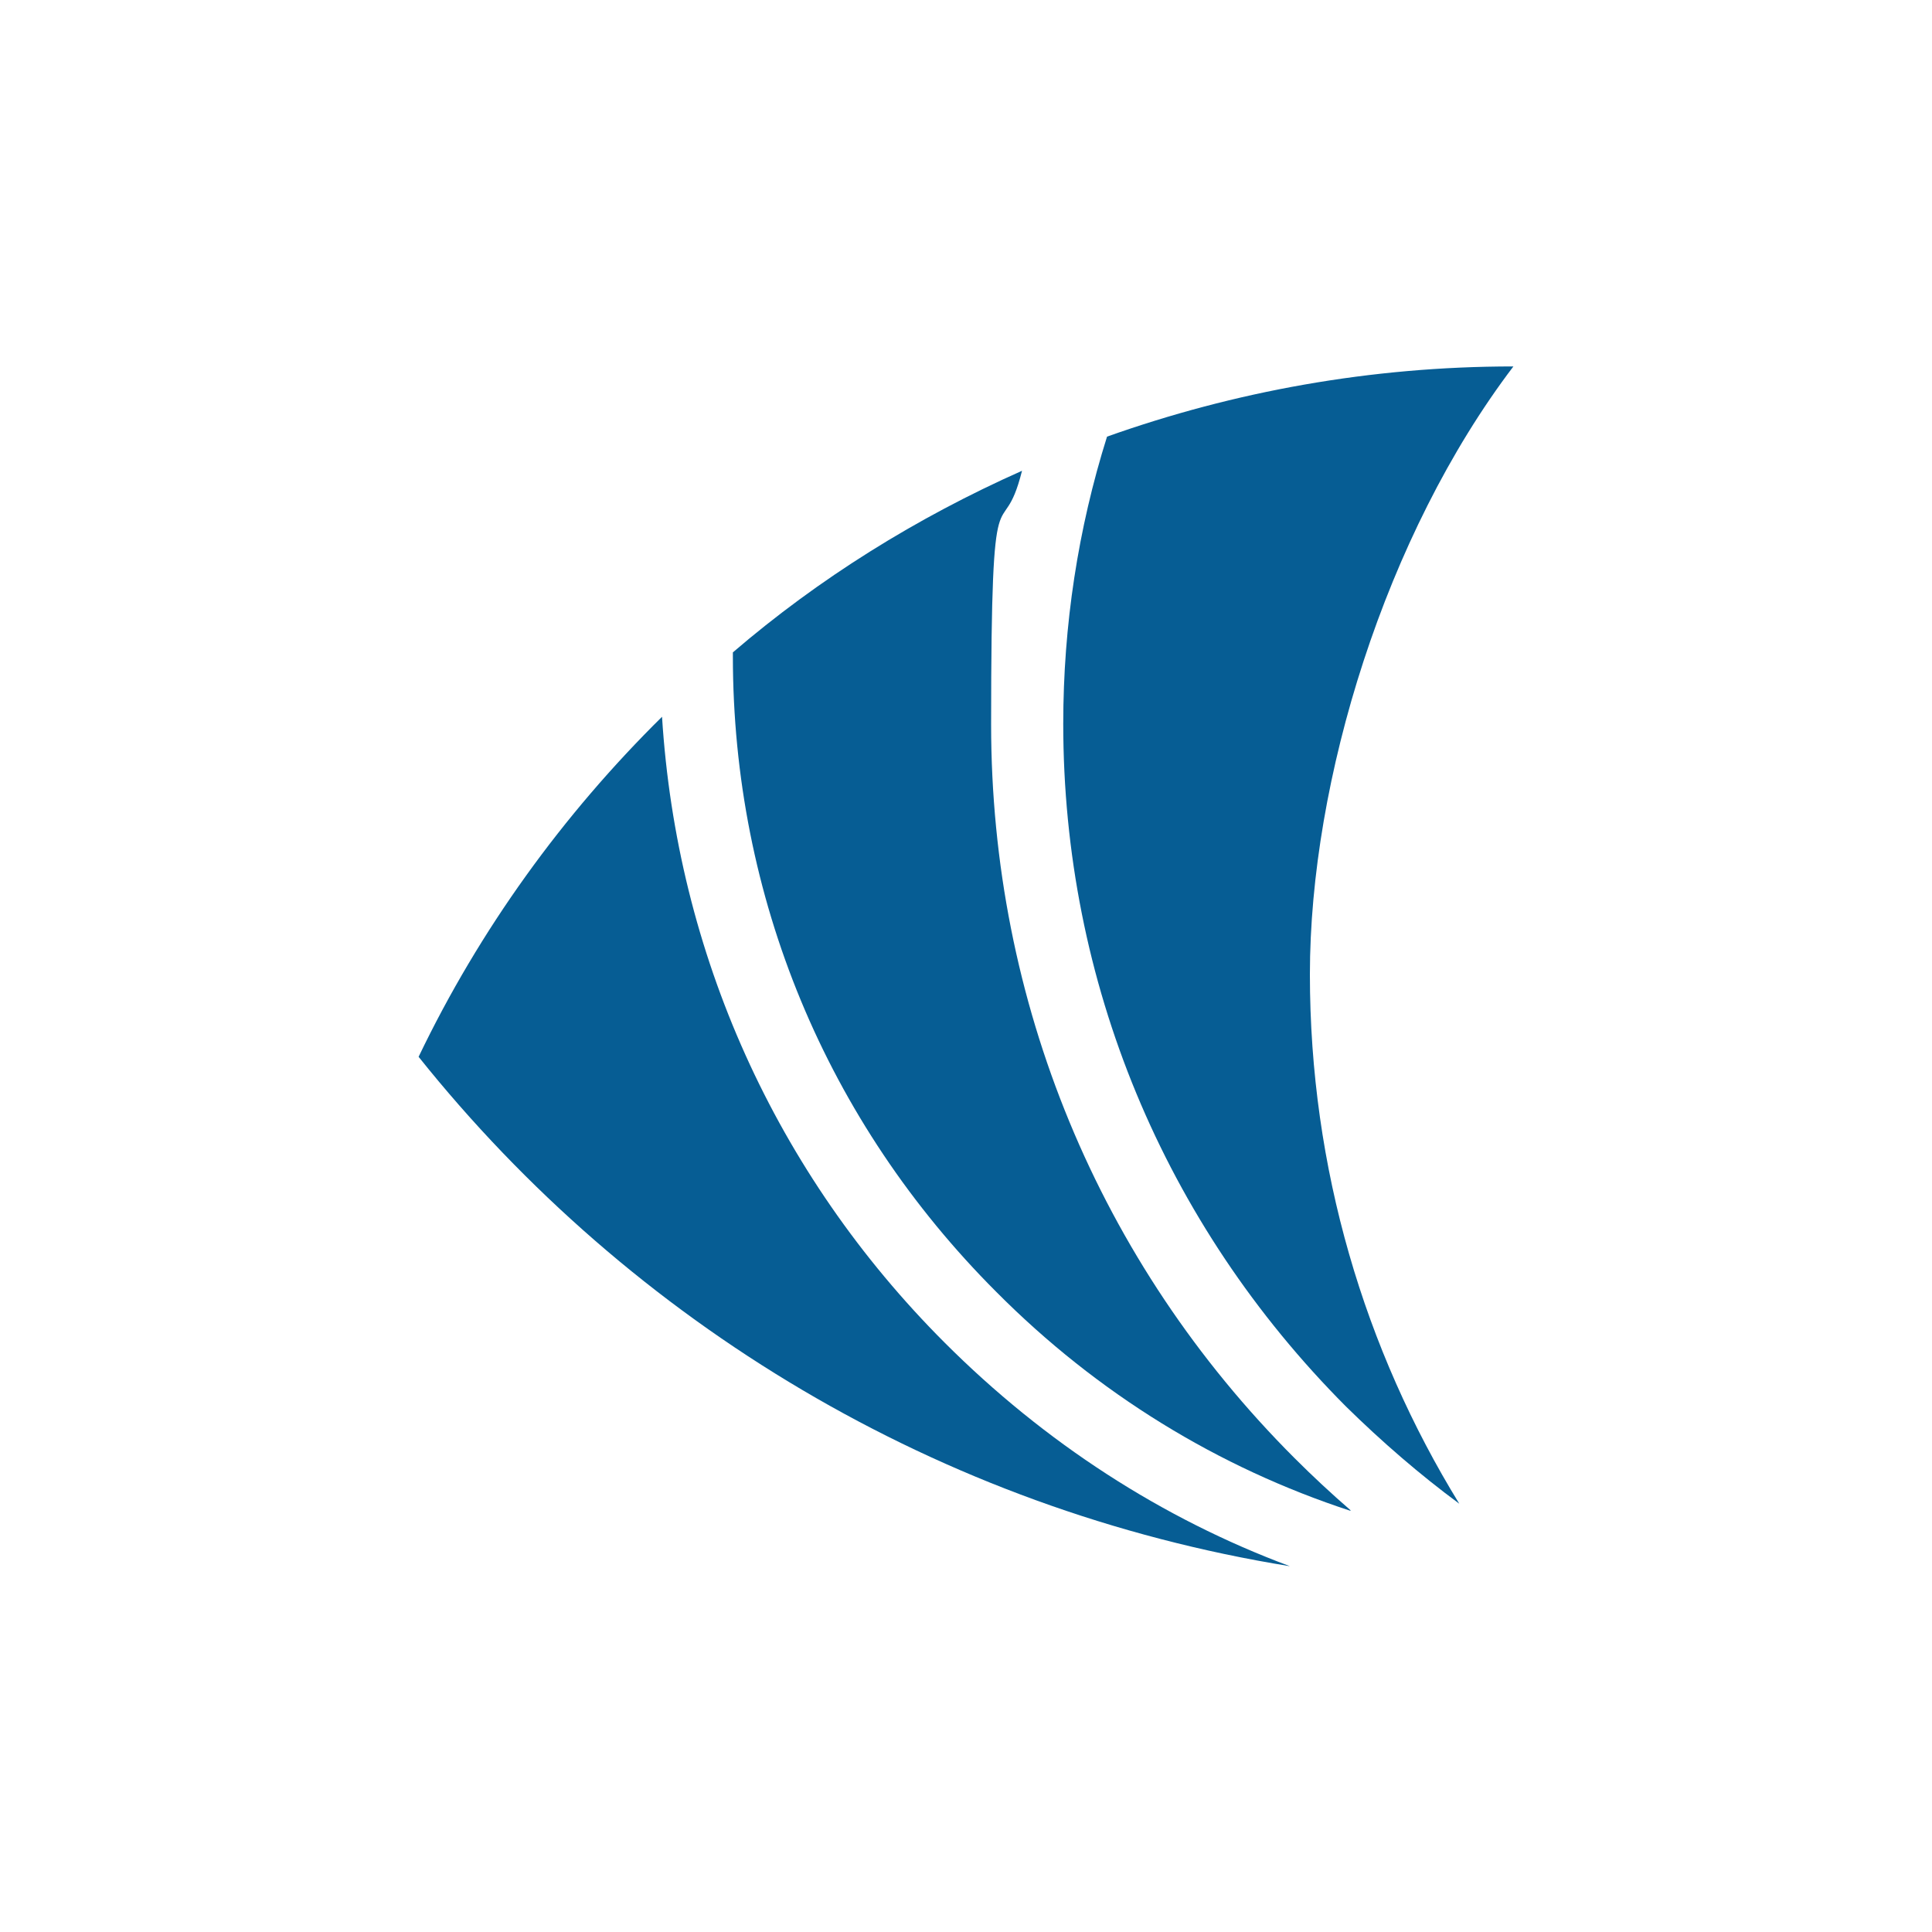
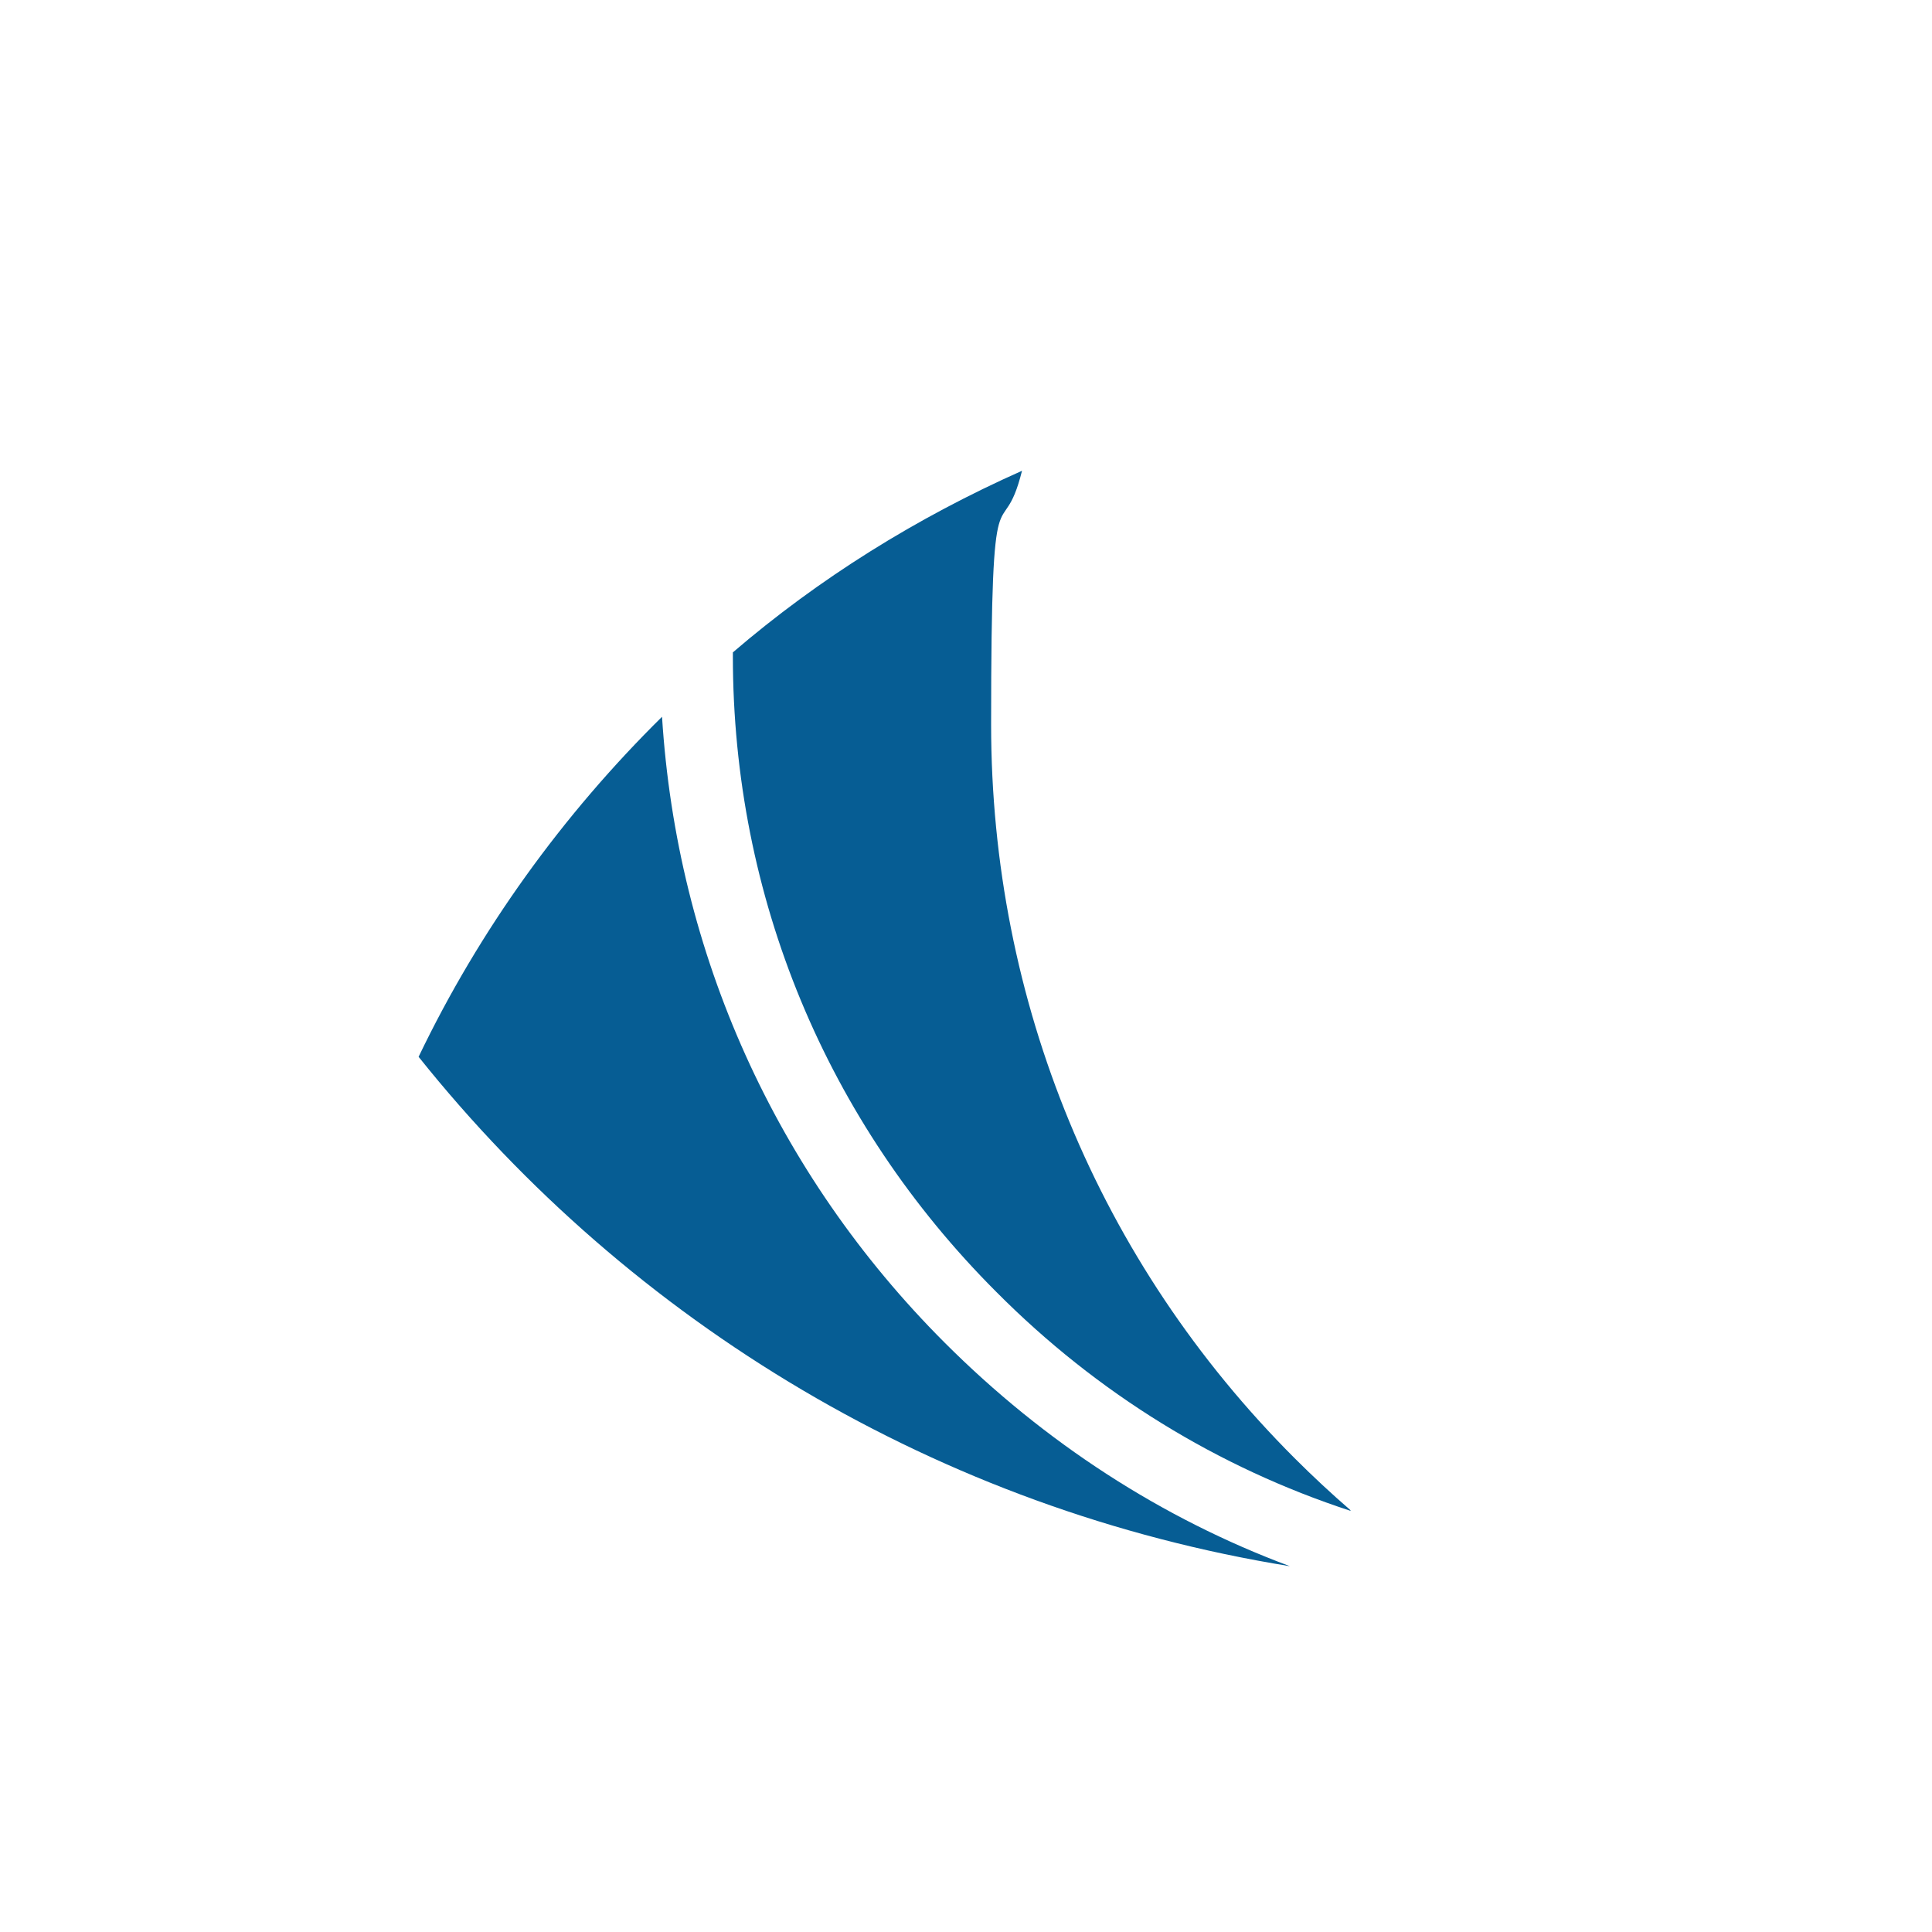
<svg xmlns="http://www.w3.org/2000/svg" version="1.1" viewBox="0 0 300 300">
  <defs>
    <style>
      .cls-1 {
        fill: #065d94;
      }
    </style>
  </defs>
  <g>
    <g id="Layer_1">
      <g>
        <path class="cls-1" d="M209.7,234.5c-3-2.6-5.9-5.3-8.7-8.1-30.4-30.4-47.1-70.9-47.1-113.9s1.6-26.7,4.8-39.4c-16.4,7.3-31.5,16.7-44.9,28.2v.6c0,37.3,14.5,72.3,40.9,98.7,15.7,15.8,34.5,27.3,55,34" />
        <path class="cls-1" d="M146.7,208.5c-26.3-26.3-41.6-60.5-43.9-97.2-15.4,15.2-28.3,33-37.8,52.8,33,41.3,80.8,70.3,135.3,79.1-19.9-7.4-38.1-19.2-53.6-34.7" />
-         <path class="cls-1" d="M226.6,233.5c-14.7-23.9-23.2-52.1-23.2-82.2s11.7-68.2,31.6-94.4c-22.2,0-43.4,3.9-63.1,10.9-4.5,14.3-6.8,29.3-6.8,44.6,0,40,15.6,77.6,43.9,106,5.6,5.5,11.5,10.6,17.6,15.1" />
      </g>
    </g>
  </g>
</svg>